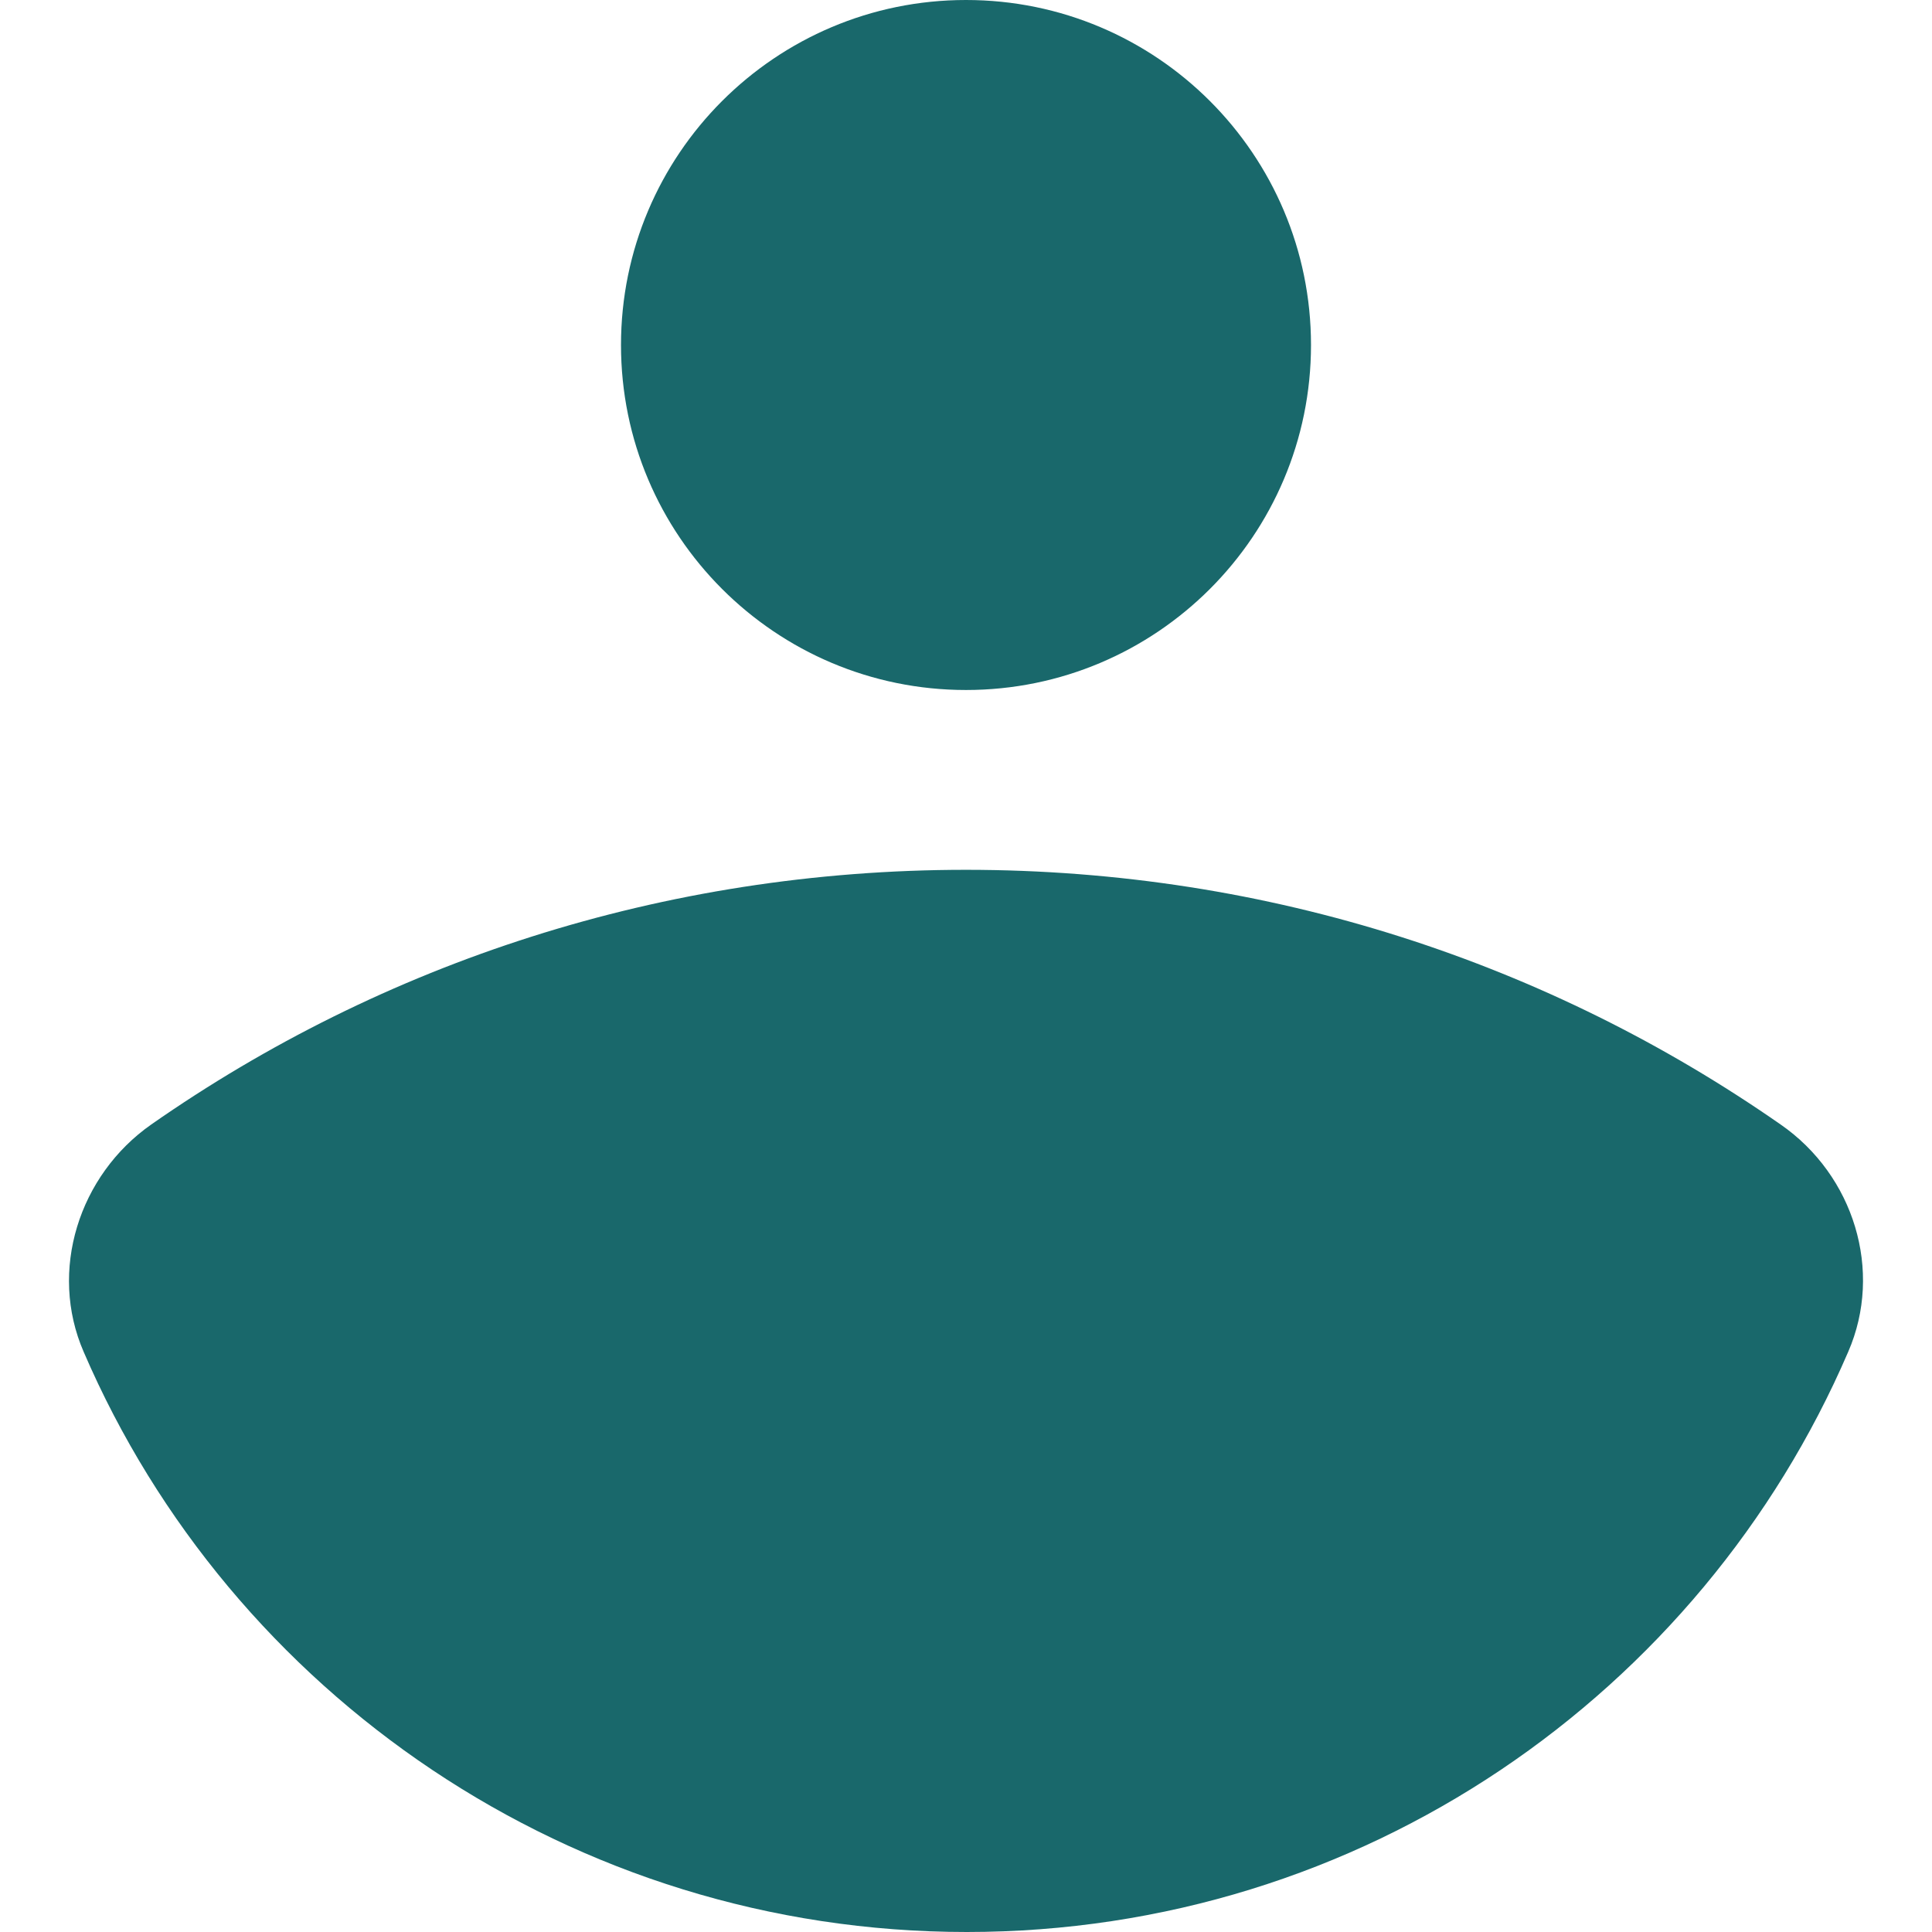
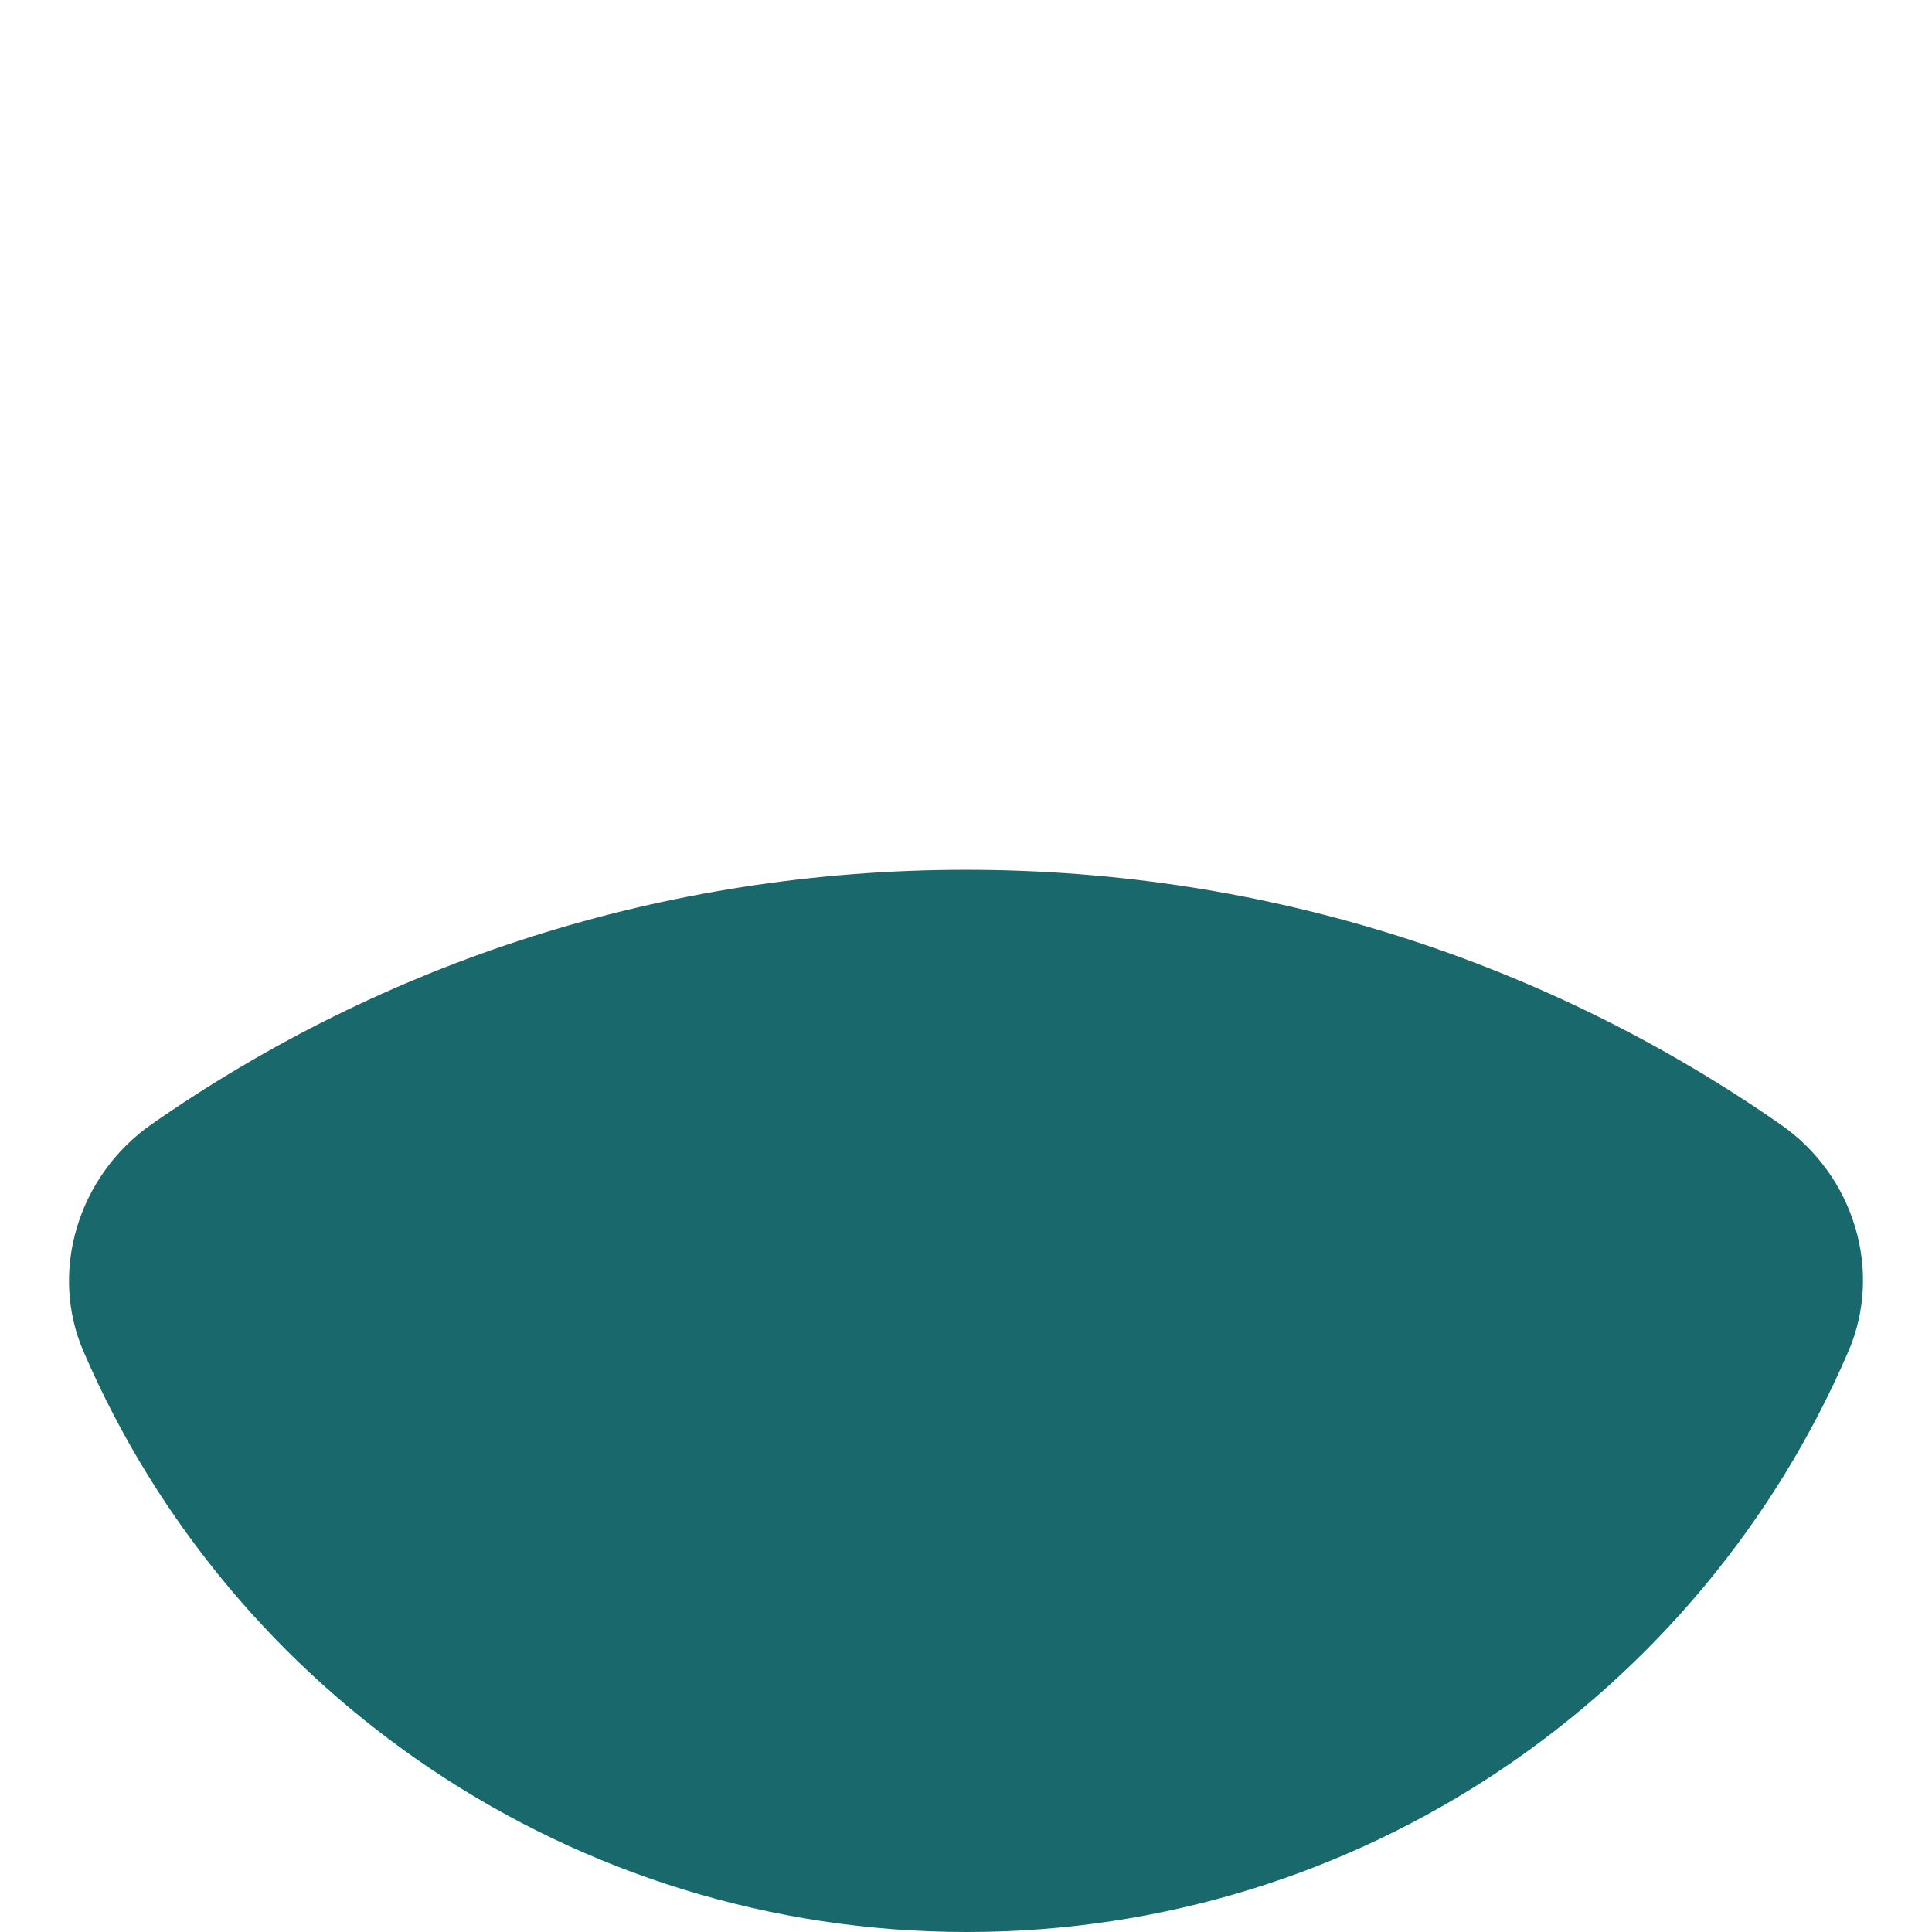
<svg xmlns="http://www.w3.org/2000/svg" width="28" height="28" viewBox="0 0 28 28" fill="none">
  <path d="M25.806 16.297C26.866 17.031 27.297 18.417 26.785 19.593C24.654 24.542 19.74 28 14.011 28C8.293 28 3.344 24.542 1.213 19.593C0.701 18.417 1.144 17.031 2.192 16.297C5.545 13.957 9.609 12.606 13.999 12.606C18.412 12.606 22.464 13.969 25.806 16.297Z" fill="#19686B" />
-   <path d="M14 10C16.761 10 19 7.761 19 5C19 2.239 16.761 0 14 0C11.239 0 9 2.239 9 5C9 7.761 11.239 10 14 10Z" fill="#19686B" />
</svg>